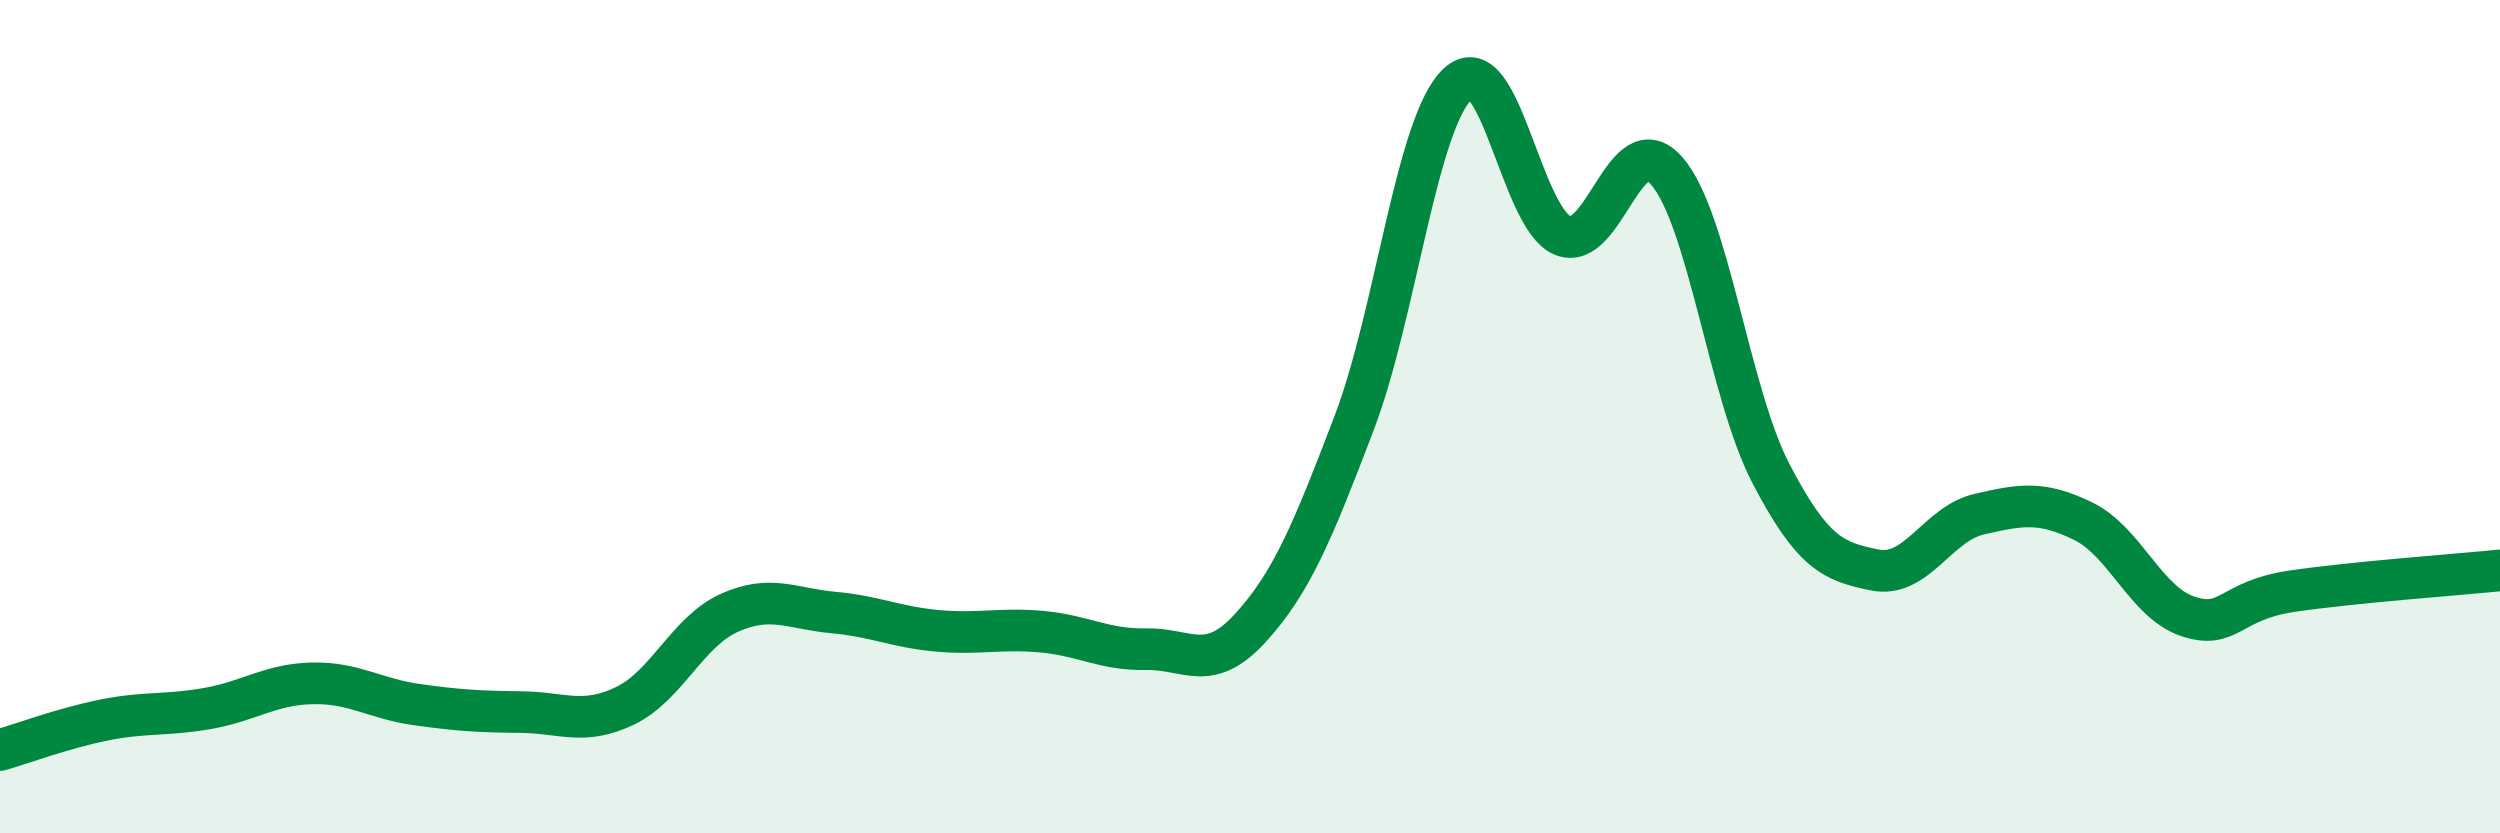
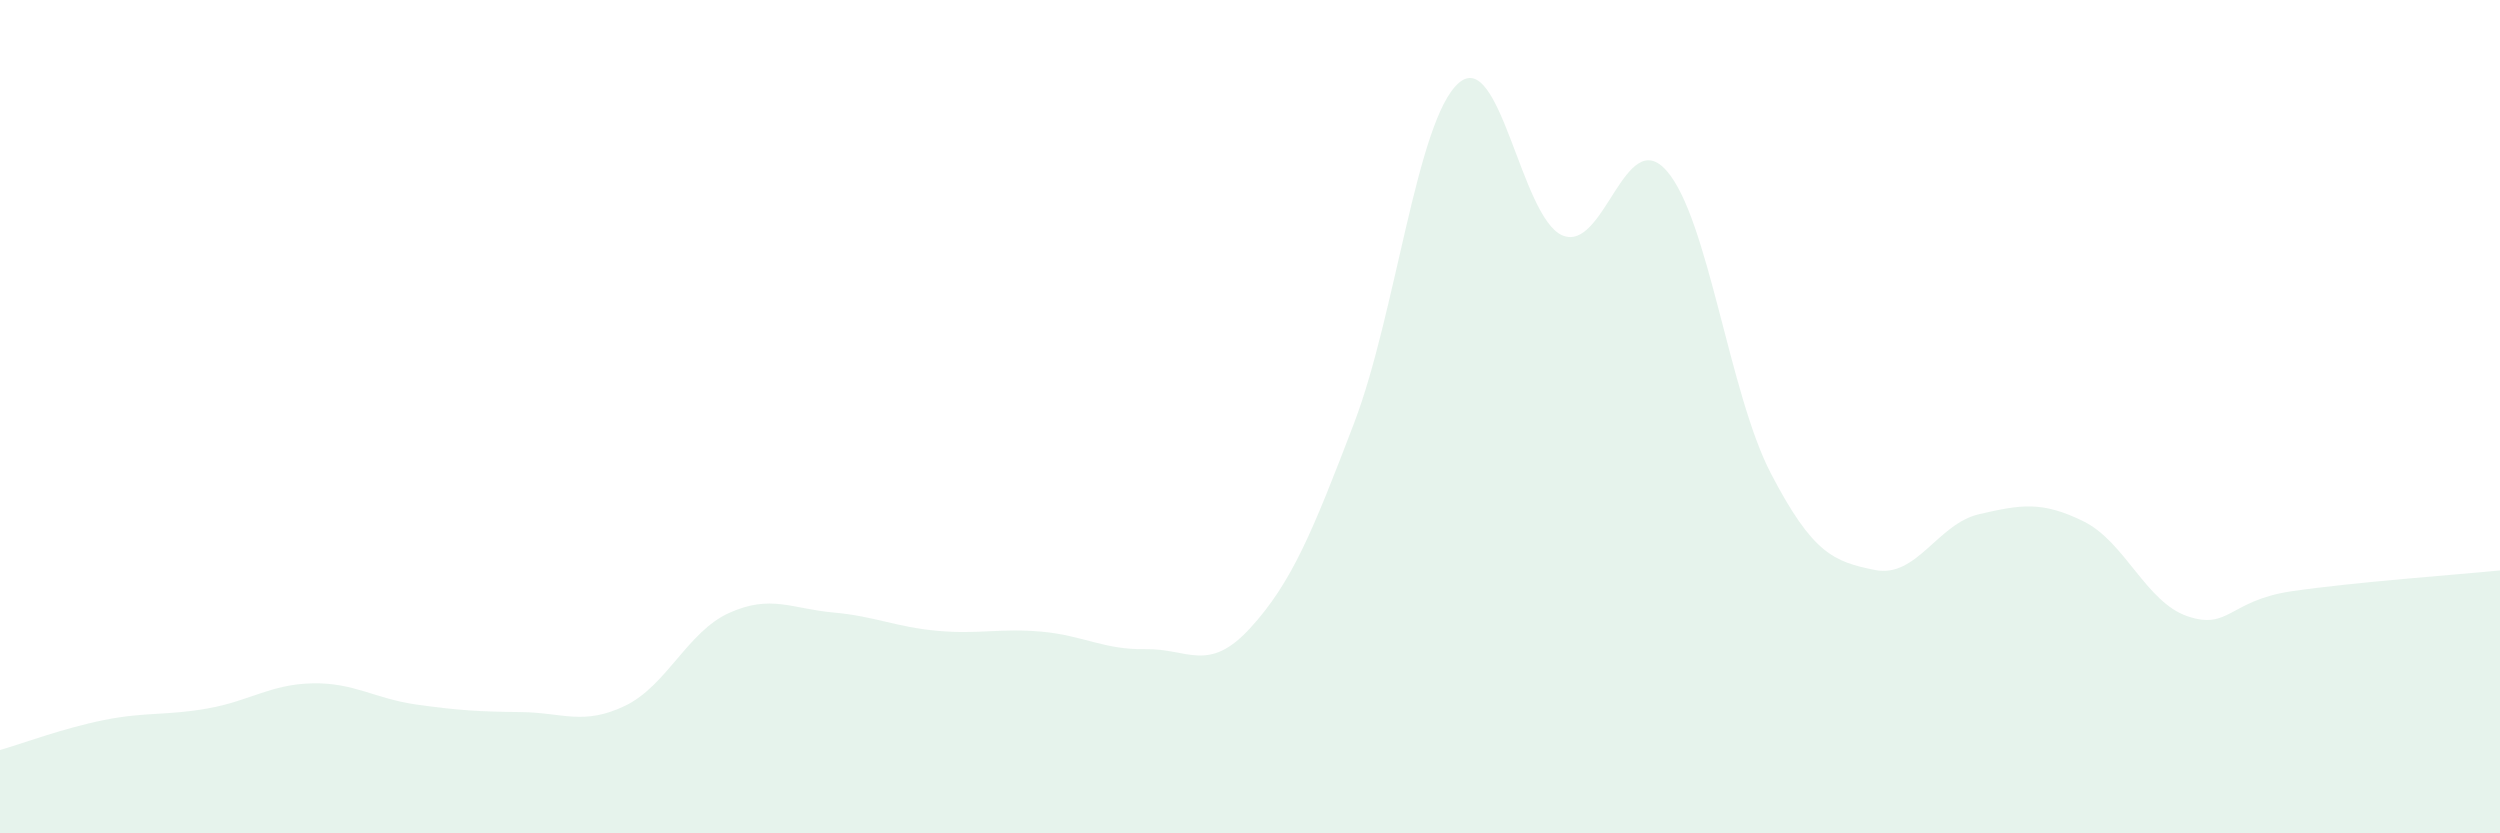
<svg xmlns="http://www.w3.org/2000/svg" width="60" height="20" viewBox="0 0 60 20">
  <path d="M 0,18 C 0.5,17.86 1.5,17.48 2.5,17.28 C 3.5,17.08 4,17.18 5,17 C 6,16.82 6.5,16.42 7.5,16.4 C 8.5,16.38 9,16.77 10,16.91 C 11,17.05 11.5,17.08 12.5,17.09 C 13.5,17.1 14,17.42 15,16.94 C 16,16.46 16.5,15.16 17.5,14.71 C 18.5,14.26 19,14.61 20,14.7 C 21,14.79 21.5,15.05 22.5,15.14 C 23.5,15.23 24,15.07 25,15.16 C 26,15.25 26.5,15.6 27.5,15.58 C 28.5,15.56 29,16.17 30,15.08 C 31,13.99 31.5,12.77 32.5,10.15 C 33.5,7.53 34,2.9 35,2 C 36,1.1 36.5,5.23 37.5,5.65 C 38.5,6.07 39,2.96 40,4.1 C 41,5.24 41.5,9.44 42.5,11.36 C 43.5,13.28 44,13.48 45,13.68 C 46,13.88 46.5,12.57 47.5,12.34 C 48.5,12.11 49,12.02 50,12.51 C 51,13 51.5,14.45 52.5,14.79 C 53.5,15.13 53.5,14.41 55,14.19 C 56.5,13.97 59,13.79 60,13.69L60 20L0 20Z" fill="#008740" opacity="0.1" stroke-linecap="round" stroke-linejoin="round" />
-   <path d="M 0,18 C 0.5,17.86 1.5,17.48 2.5,17.28 C 3.5,17.08 4,17.18 5,17 C 6,16.82 6.5,16.42 7.5,16.4 C 8.5,16.38 9,16.77 10,16.91 C 11,17.05 11.5,17.08 12.5,17.09 C 13.5,17.1 14,17.42 15,16.94 C 16,16.46 16.5,15.16 17.5,14.71 C 18.5,14.26 19,14.61 20,14.7 C 21,14.79 21.5,15.05 22.5,15.14 C 23.5,15.23 24,15.07 25,15.16 C 26,15.25 26.5,15.6 27.5,15.58 C 28.5,15.56 29,16.17 30,15.08 C 31,13.99 31.5,12.77 32.5,10.15 C 33.5,7.53 34,2.9 35,2 C 36,1.1 36.5,5.23 37.5,5.65 C 38.5,6.07 39,2.96 40,4.1 C 41,5.24 41.5,9.44 42.5,11.36 C 43.5,13.28 44,13.48 45,13.68 C 46,13.88 46.5,12.57 47.5,12.34 C 48.5,12.11 49,12.02 50,12.51 C 51,13 51.5,14.45 52.5,14.79 C 53.5,15.13 53.5,14.41 55,14.19 C 56.5,13.97 59,13.79 60,13.69" stroke="#008740" stroke-width="1" fill="none" stroke-linecap="round" stroke-linejoin="round" />
</svg>